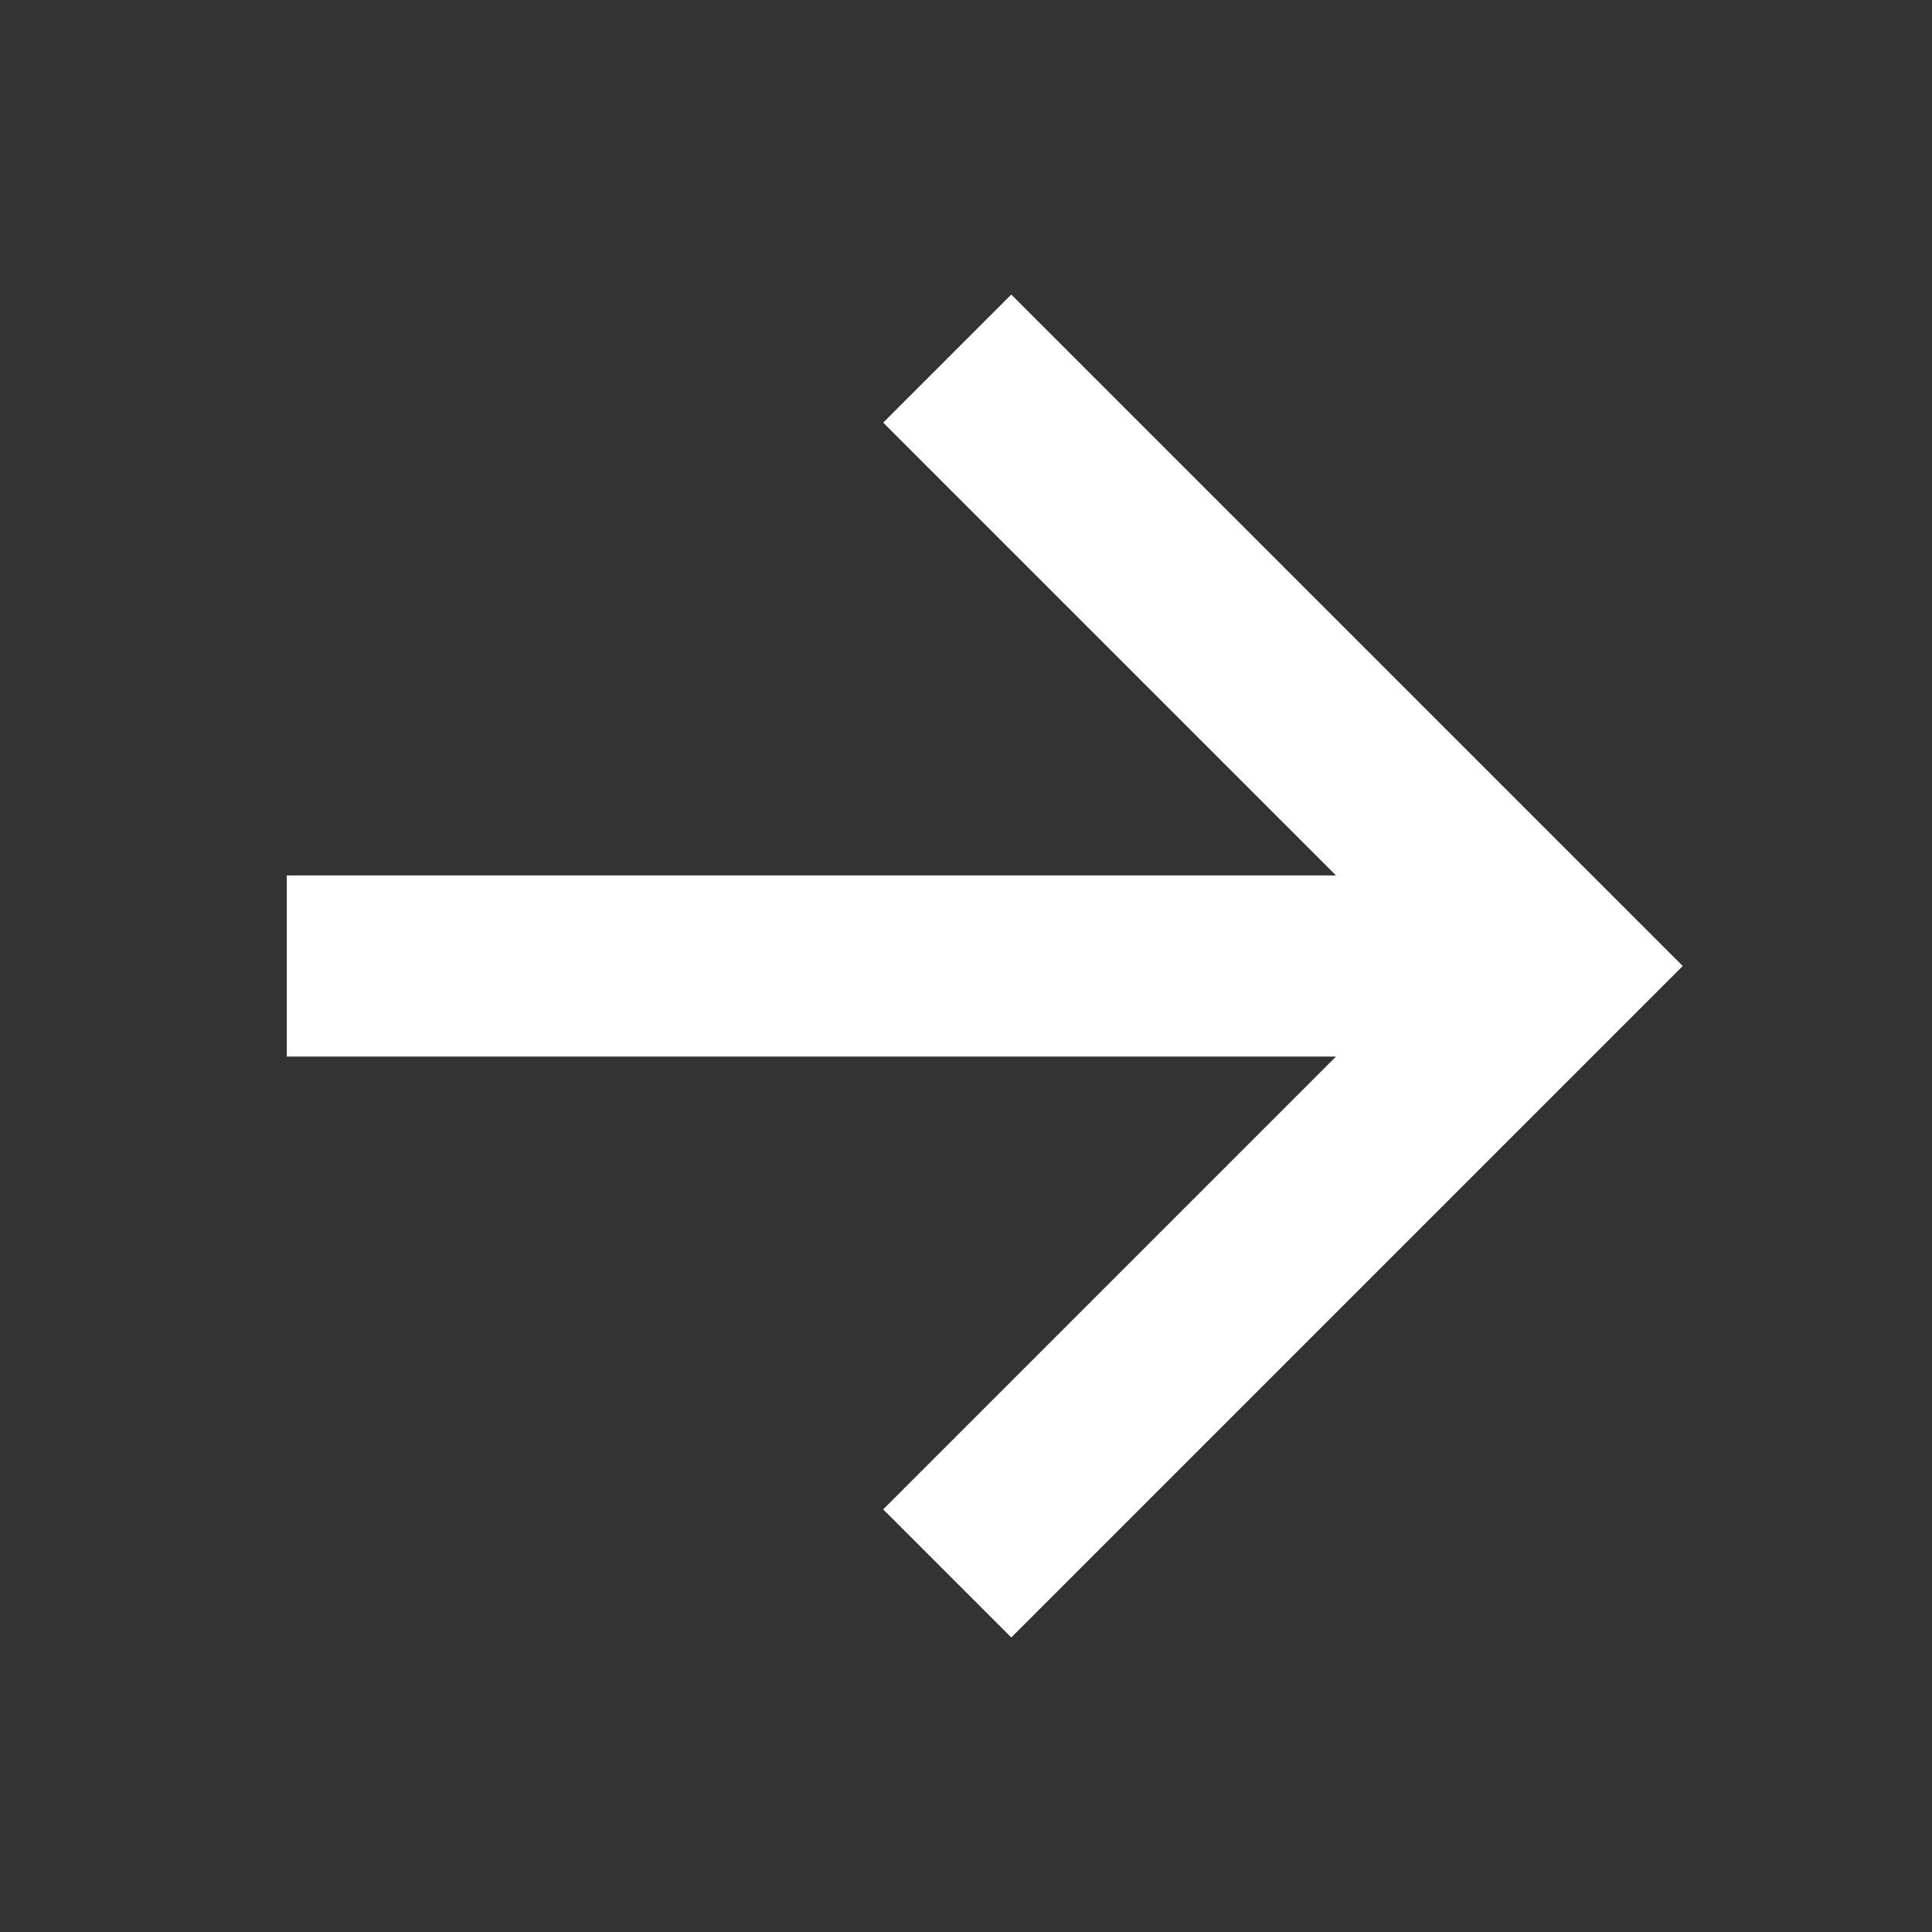
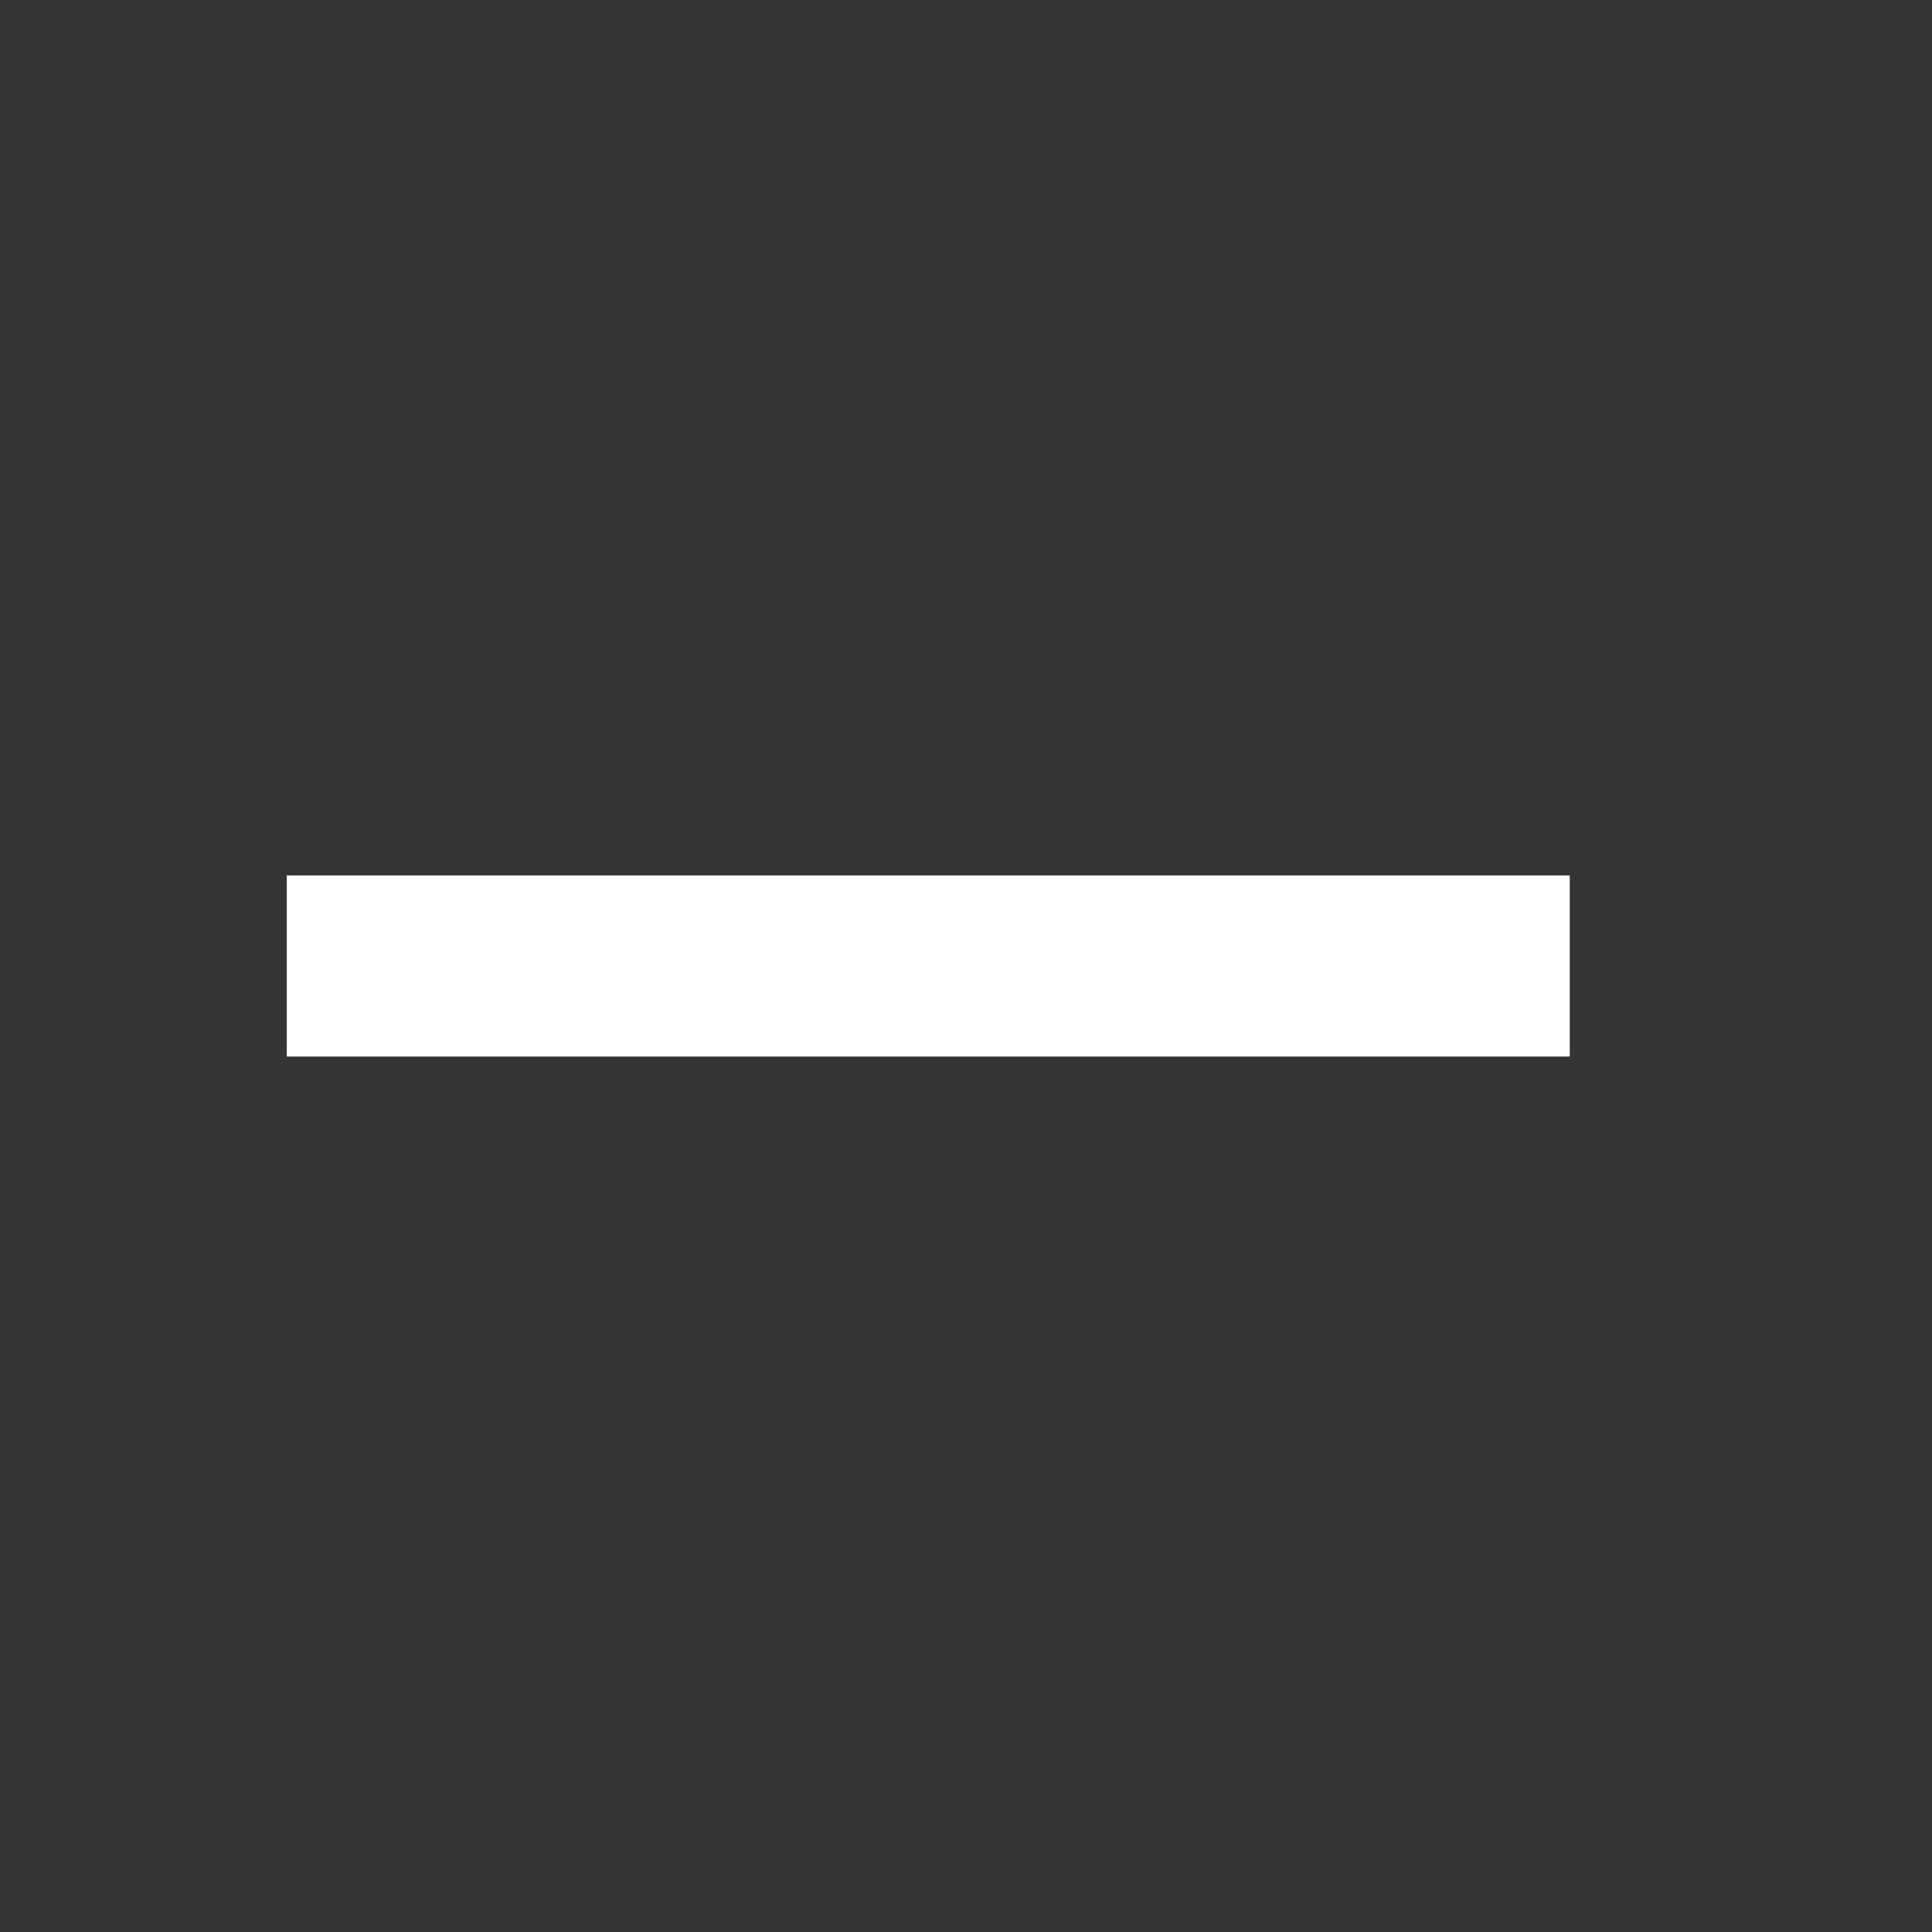
<svg xmlns="http://www.w3.org/2000/svg" class="ionicon" viewBox="0 0 512 512">
  <rect x="0" y="0" width="512" height="512" fill="#333333" stroke="none" />
  <title>Arrow Forward</title>
-   <path fill="none" stroke="#fff" stroke-linecap="square" stroke-miterlimit="10" stroke-width="48" d="M268 112l144 144-144 144M392 256H100" />
+   <path fill="none" stroke="#fff" stroke-linecap="square" stroke-miterlimit="10" stroke-width="48" d="M268 112M392 256H100" />
</svg>